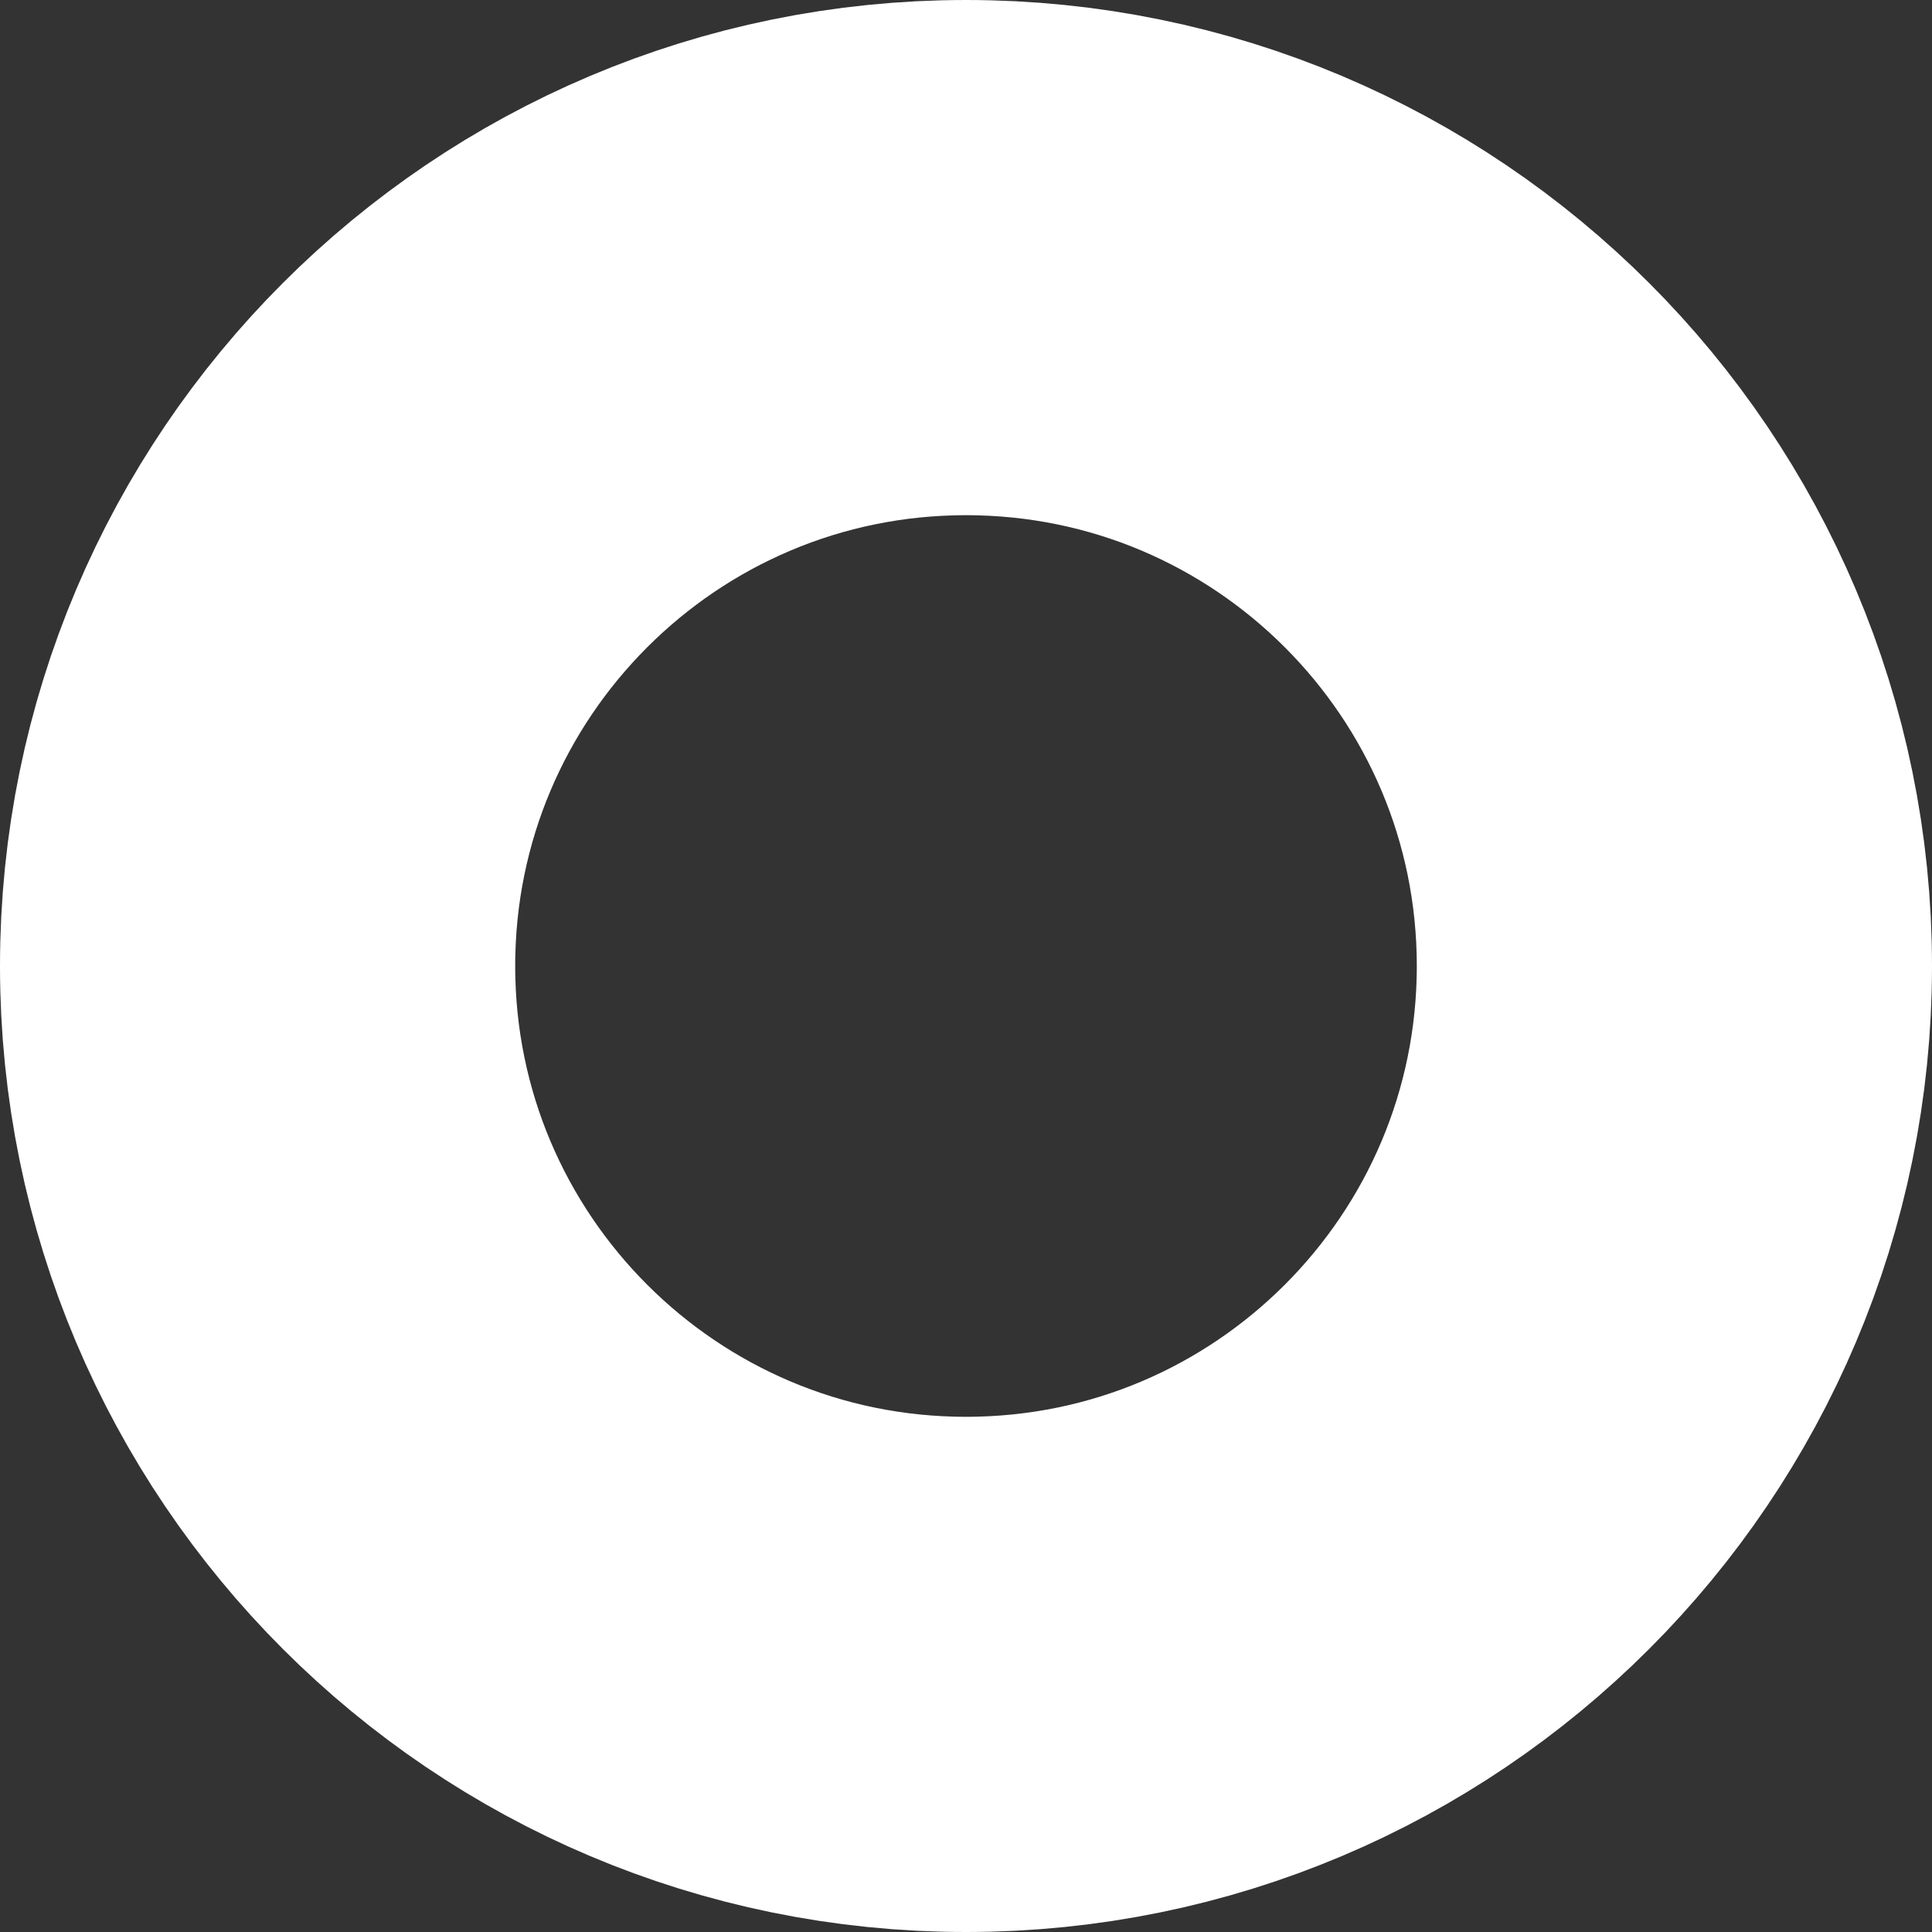
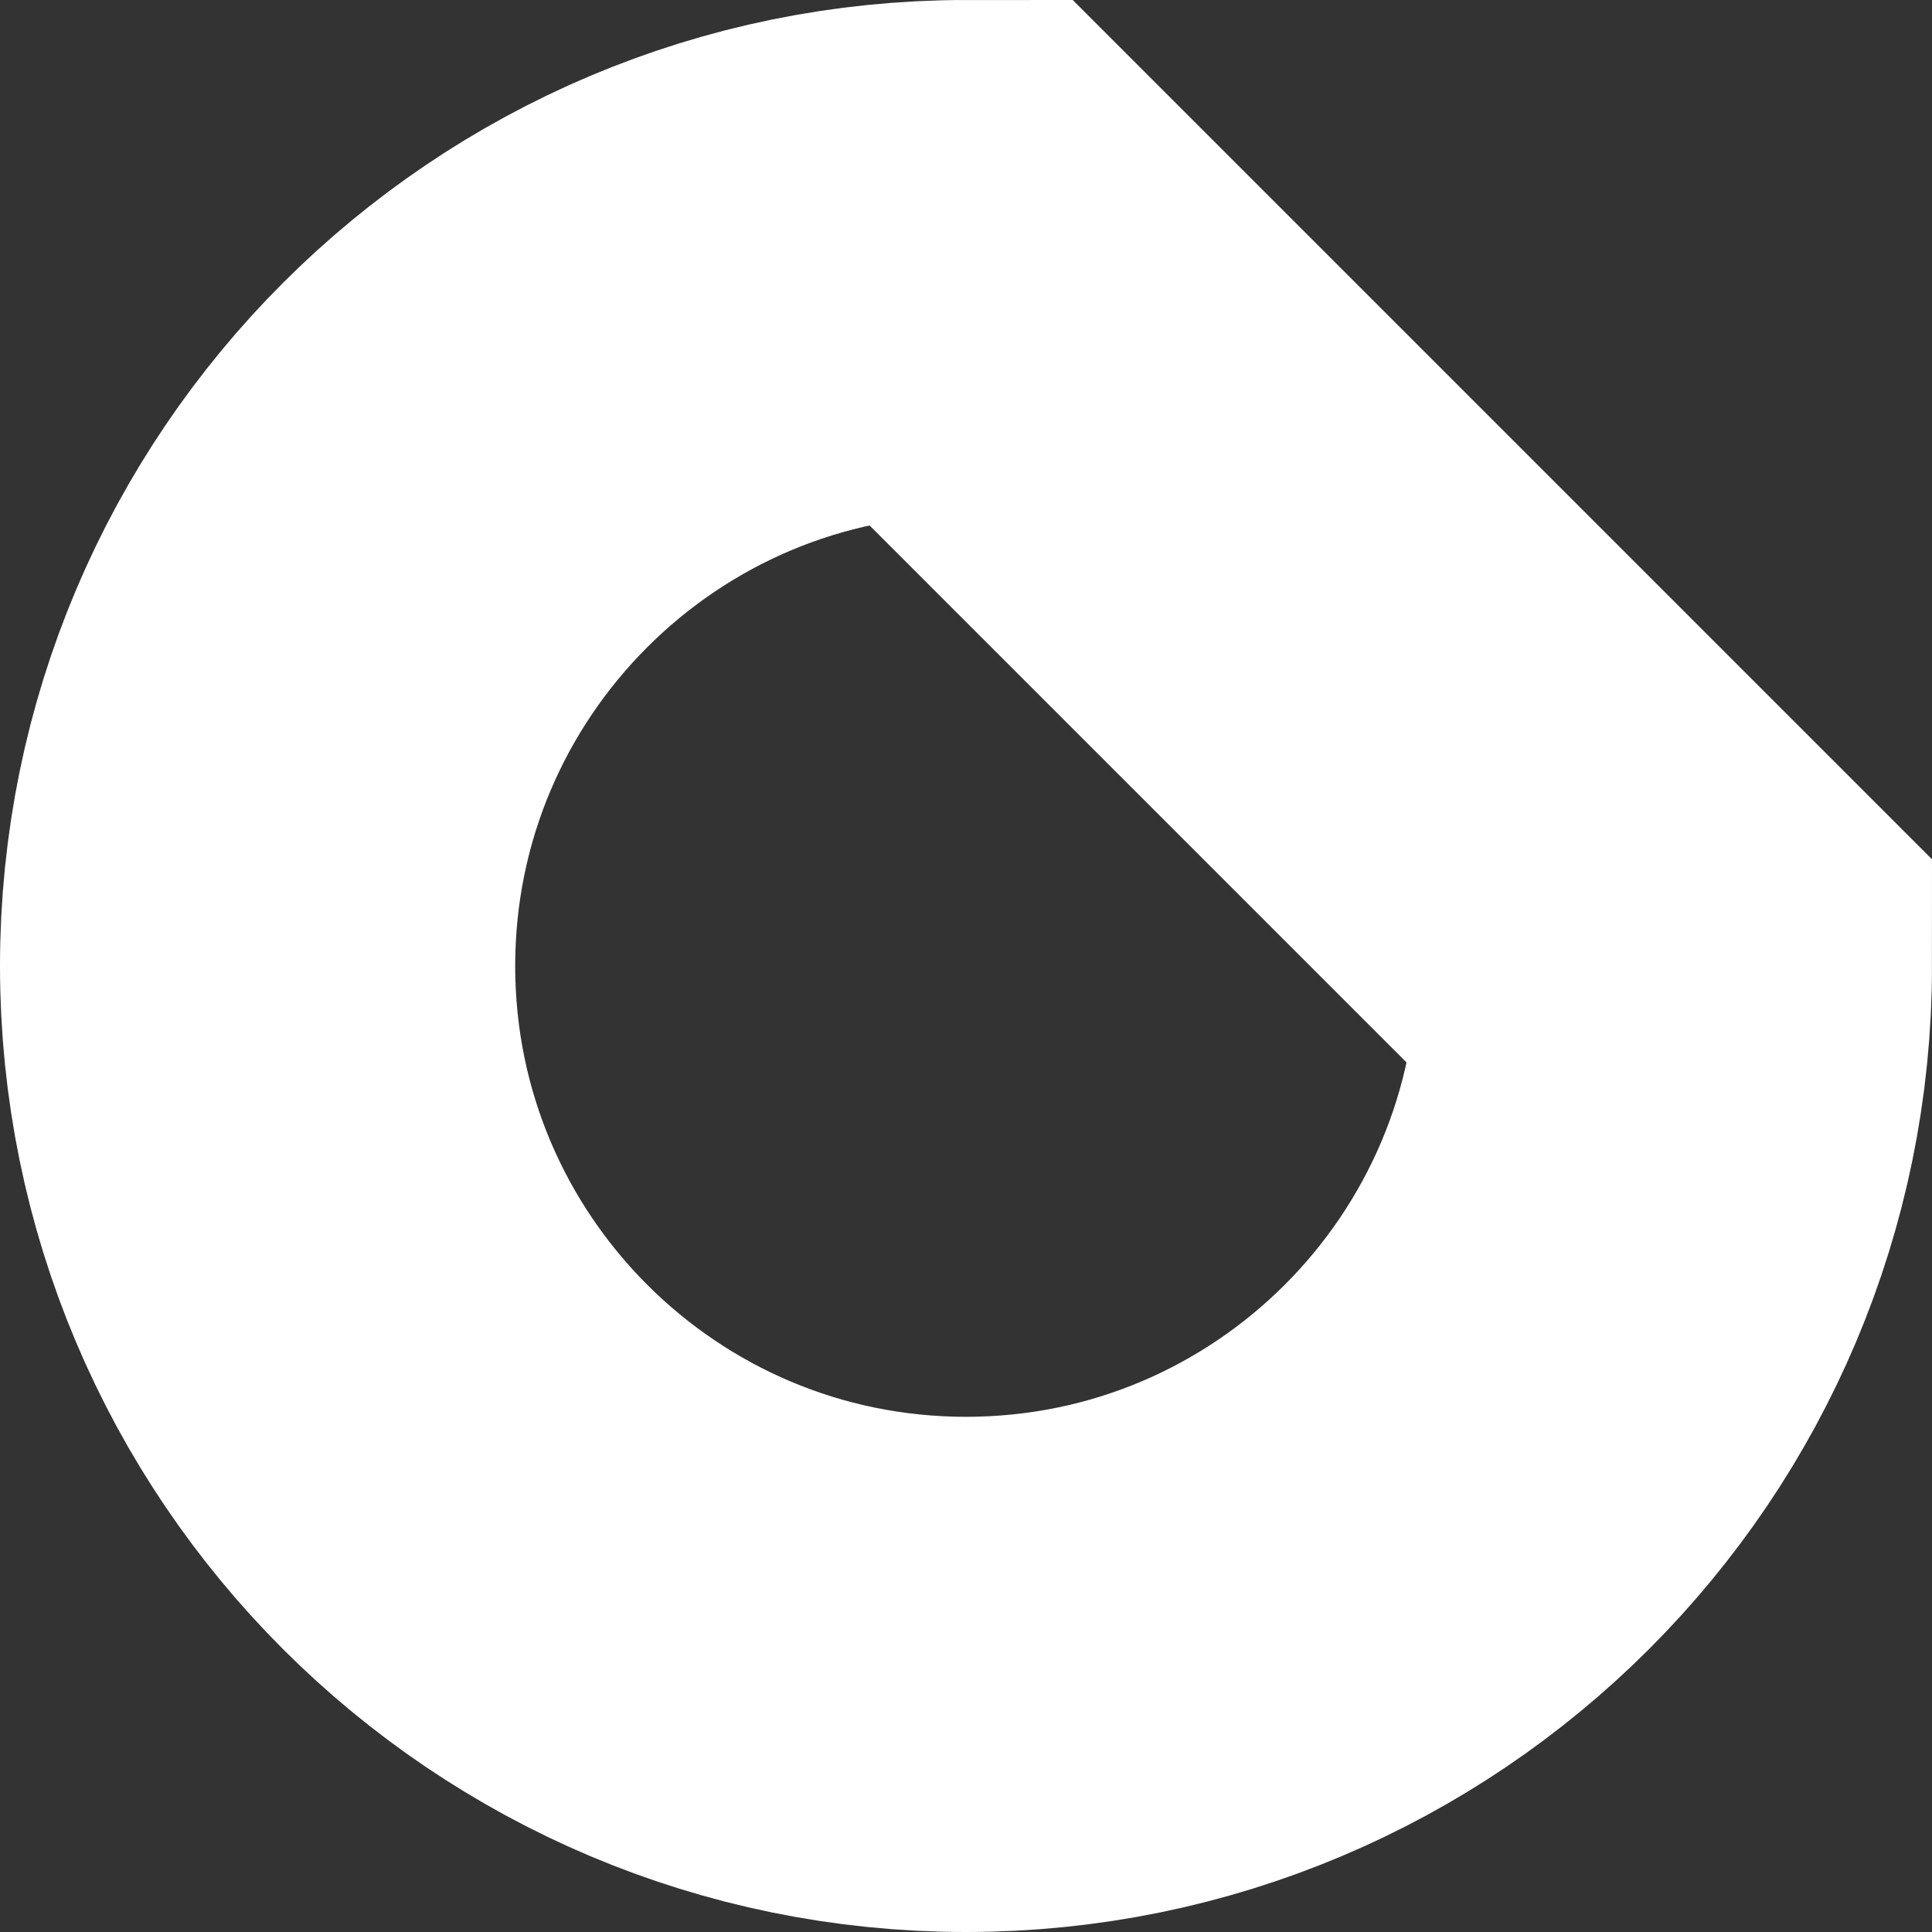
<svg xmlns="http://www.w3.org/2000/svg" width="600" height="600" viewBox="0 0 600 600" fill="none">
  <rect x="0" y="0" width="600" height="600" fill="#333333" stroke="none" />
-   <path d="M520 300C520 421.503 421.503 520 300 520C178.497 520 80 421.503 80 300C80 178.497 178.497 80 300 80C421.503 80 520 178.497 520 300Z" stroke="white" stroke-width="160" />
+   <path d="M520 300C520 421.503 421.503 520 300 520C178.497 520 80 421.503 80 300C80 178.497 178.497 80 300 80Z" stroke="white" stroke-width="160" />
</svg>